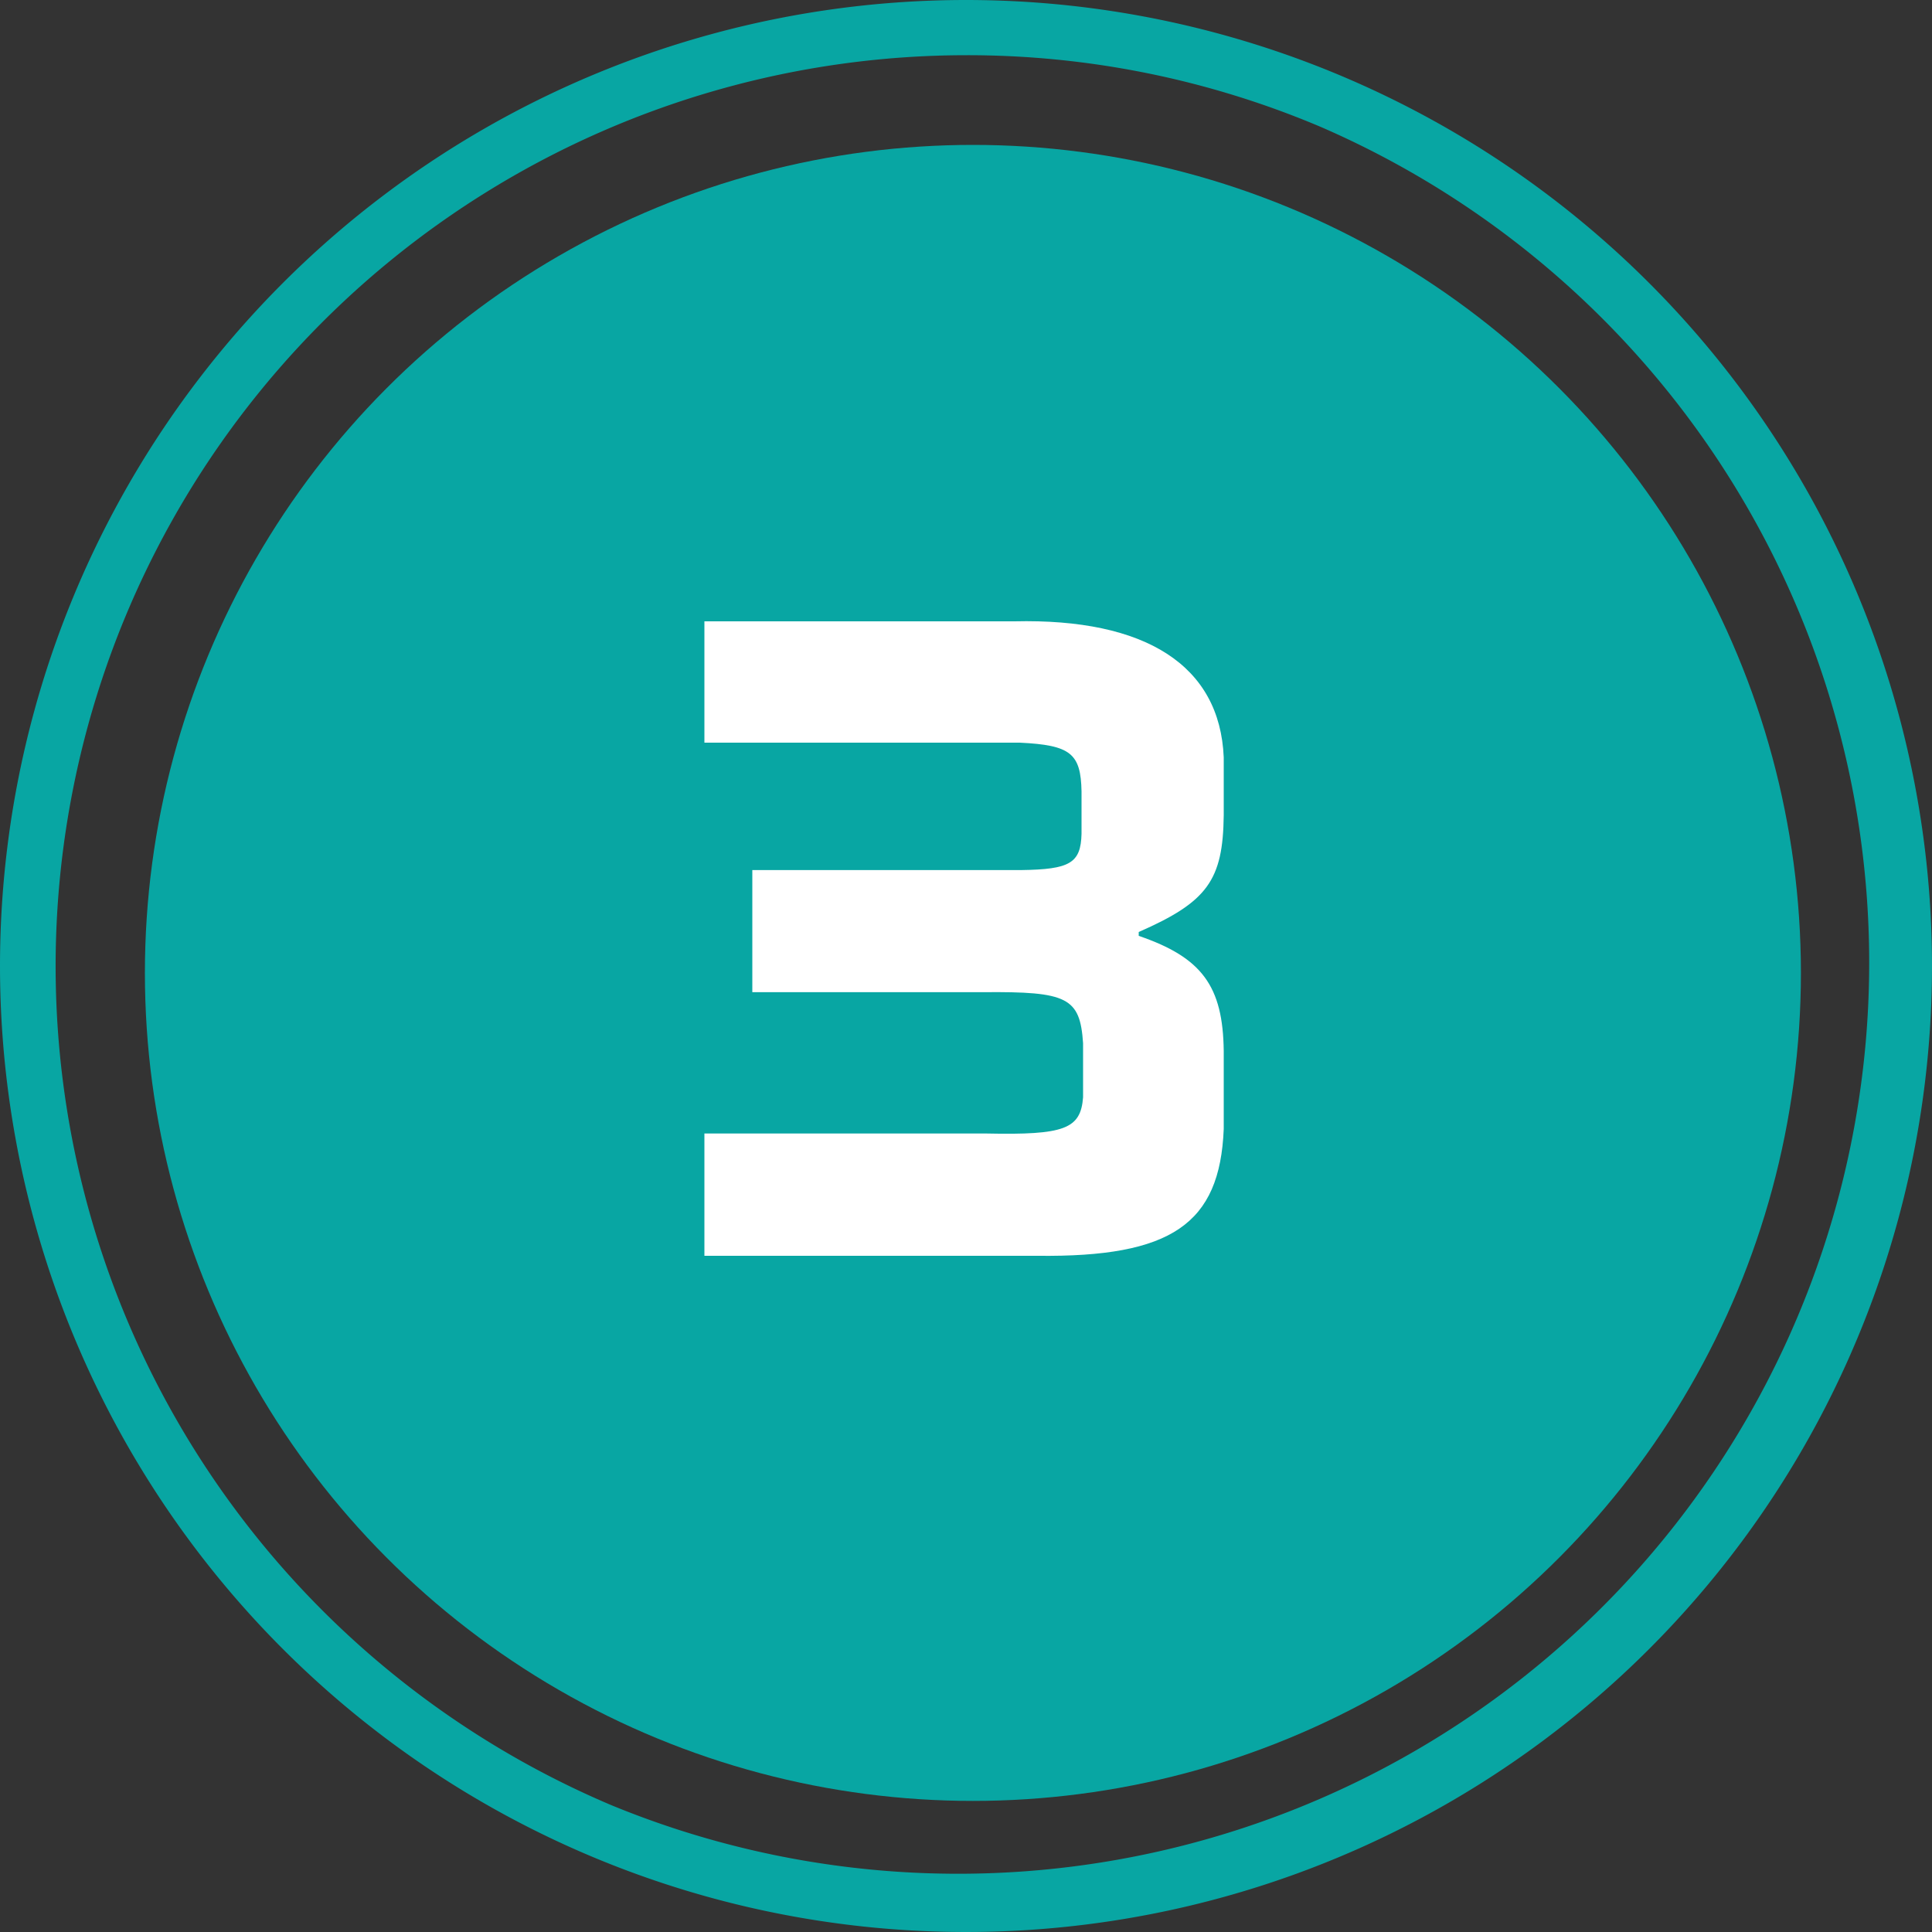
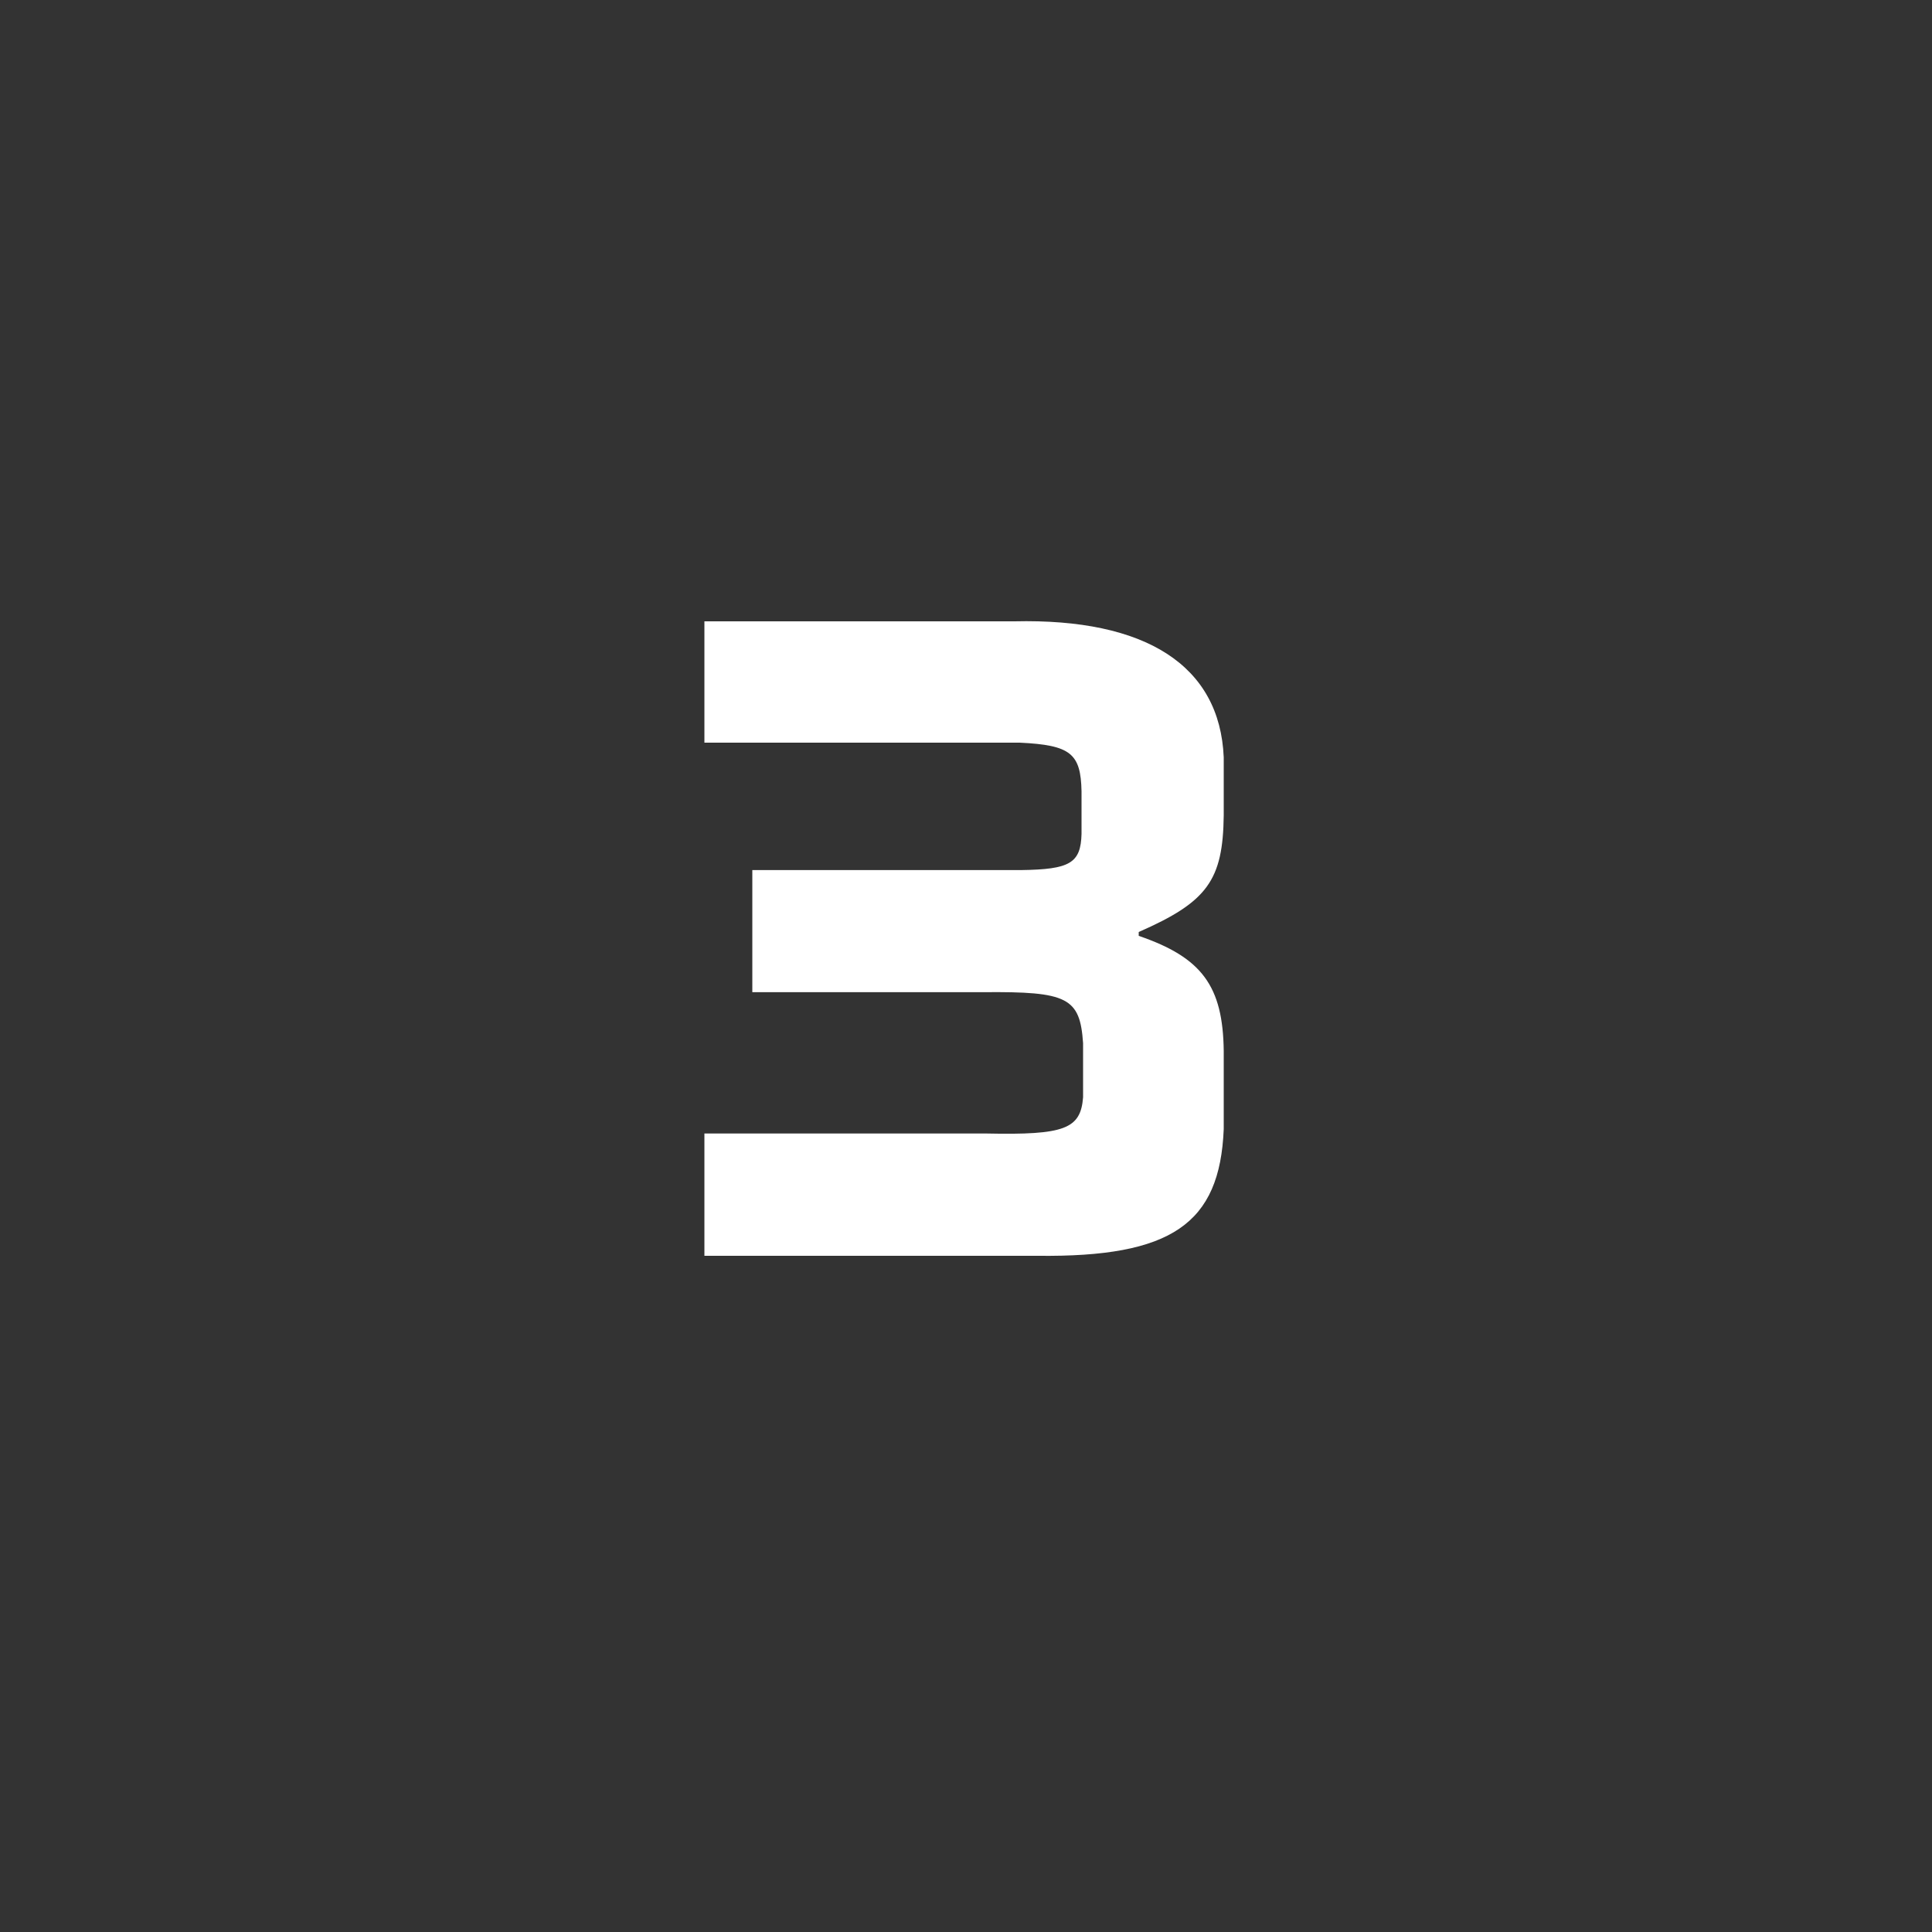
<svg xmlns="http://www.w3.org/2000/svg" width="80" height="80" viewBox="0 0 80 80">
  <rect x="0" y="0" width="80" height="80" fill="#333333" stroke="none" />
  <g id="Group_11629" data-name="Group 11629" transform="translate(-238 -2009)">
-     <circle id="Ellipse_91" data-name="Ellipse 91" cx="34.286" cy="34.286" r="34.286" transform="translate(244 2015)" fill="#08a6a3" />
    <path id="Path_31195" data-name="Path 31195" d="M-10.832-26.272v5.024H2.224c2.112.1,2.528.448,2.56,2.016v1.76c-.032,1.216-.48,1.472-2.5,1.5H-8.848v5.056H.72c3.488-.032,4,.224,4.128,2.112v2.24c-.1,1.312-.768,1.568-4,1.5h-11.68V0H2.96C8.5.064,10.512-1.312,10.672-5.248V-8.48c-.032-2.688-.9-3.872-3.52-4.768v-.16c2.848-1.248,3.488-2.144,3.52-4.832v-2.4C10.512-24.448,7.44-26.4,2-26.272Z" transform="translate(278 2061)" fill="#fff" />
-     <path id="楕円形_92" data-name="楕円形 92" d="M40,2.286A37.725,37.725,0,0,0,25.321,74.751a37.725,37.725,0,0,0,29.359-69.5A37.476,37.476,0,0,0,40,2.286M40,0A40,40,0,1,1,0,40,40,40,0,0,1,40,0Z" transform="translate(238 2009)" fill="#08a6a3" />
  </g>
</svg>